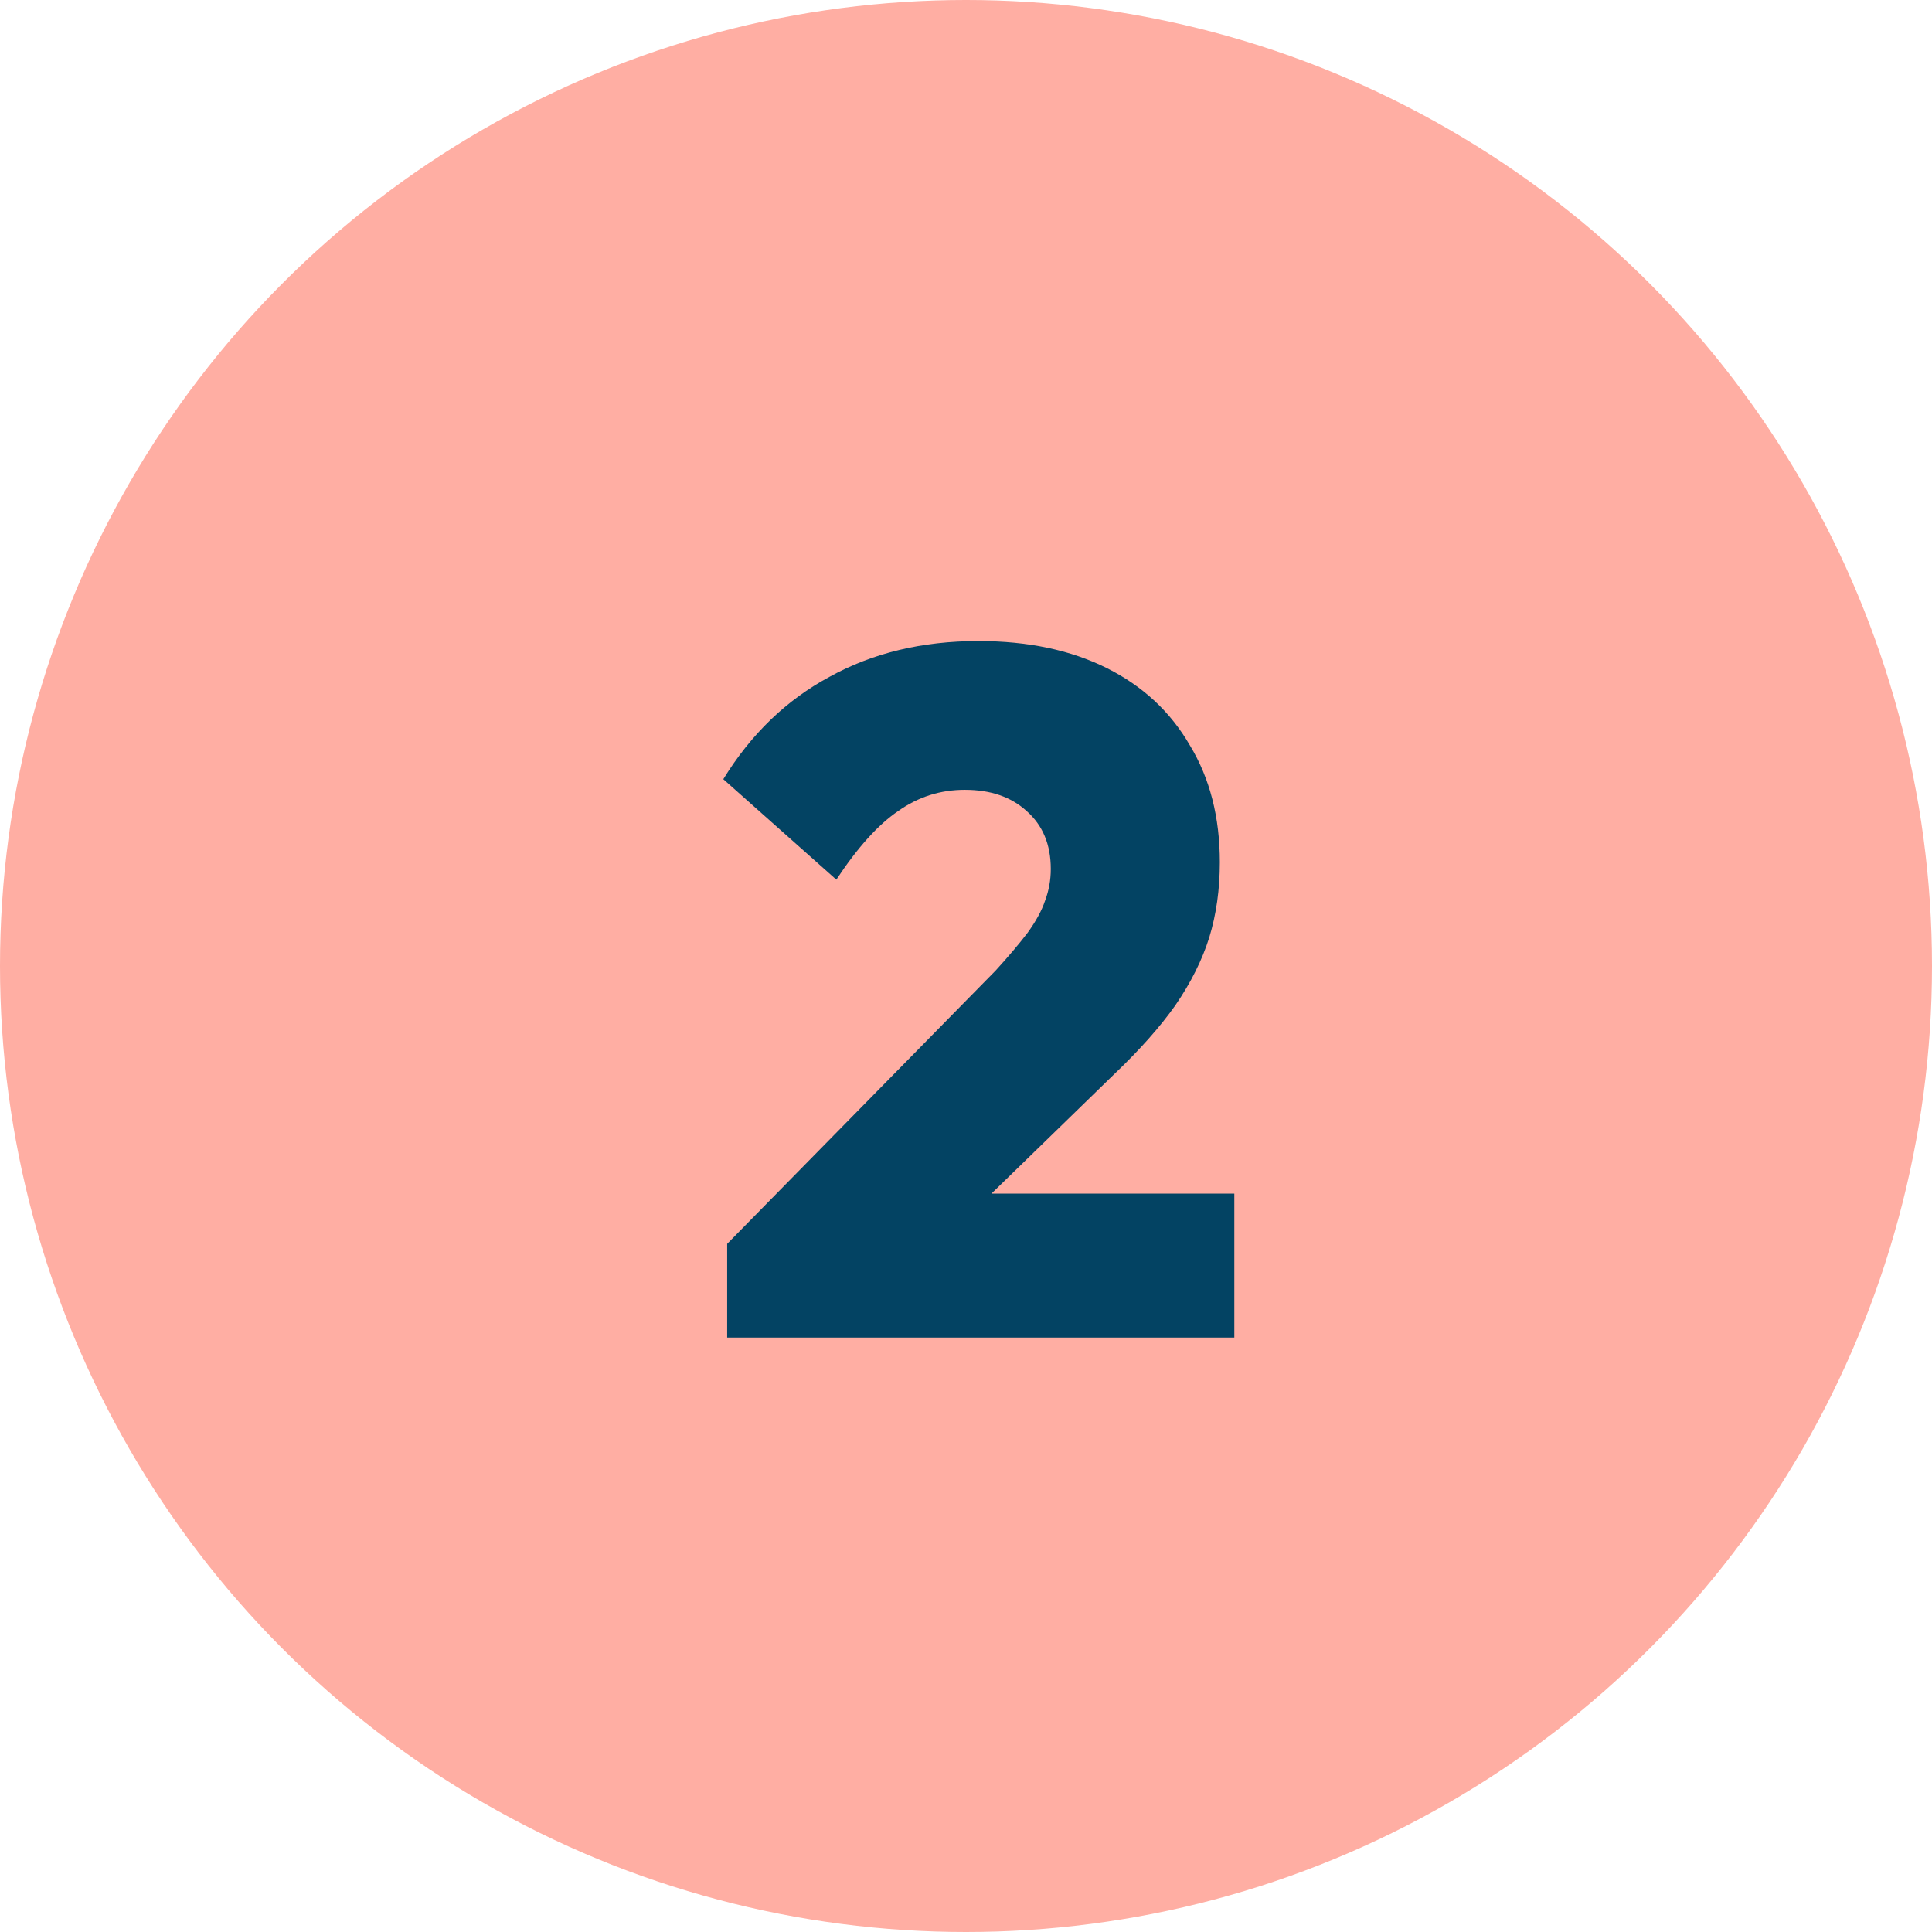
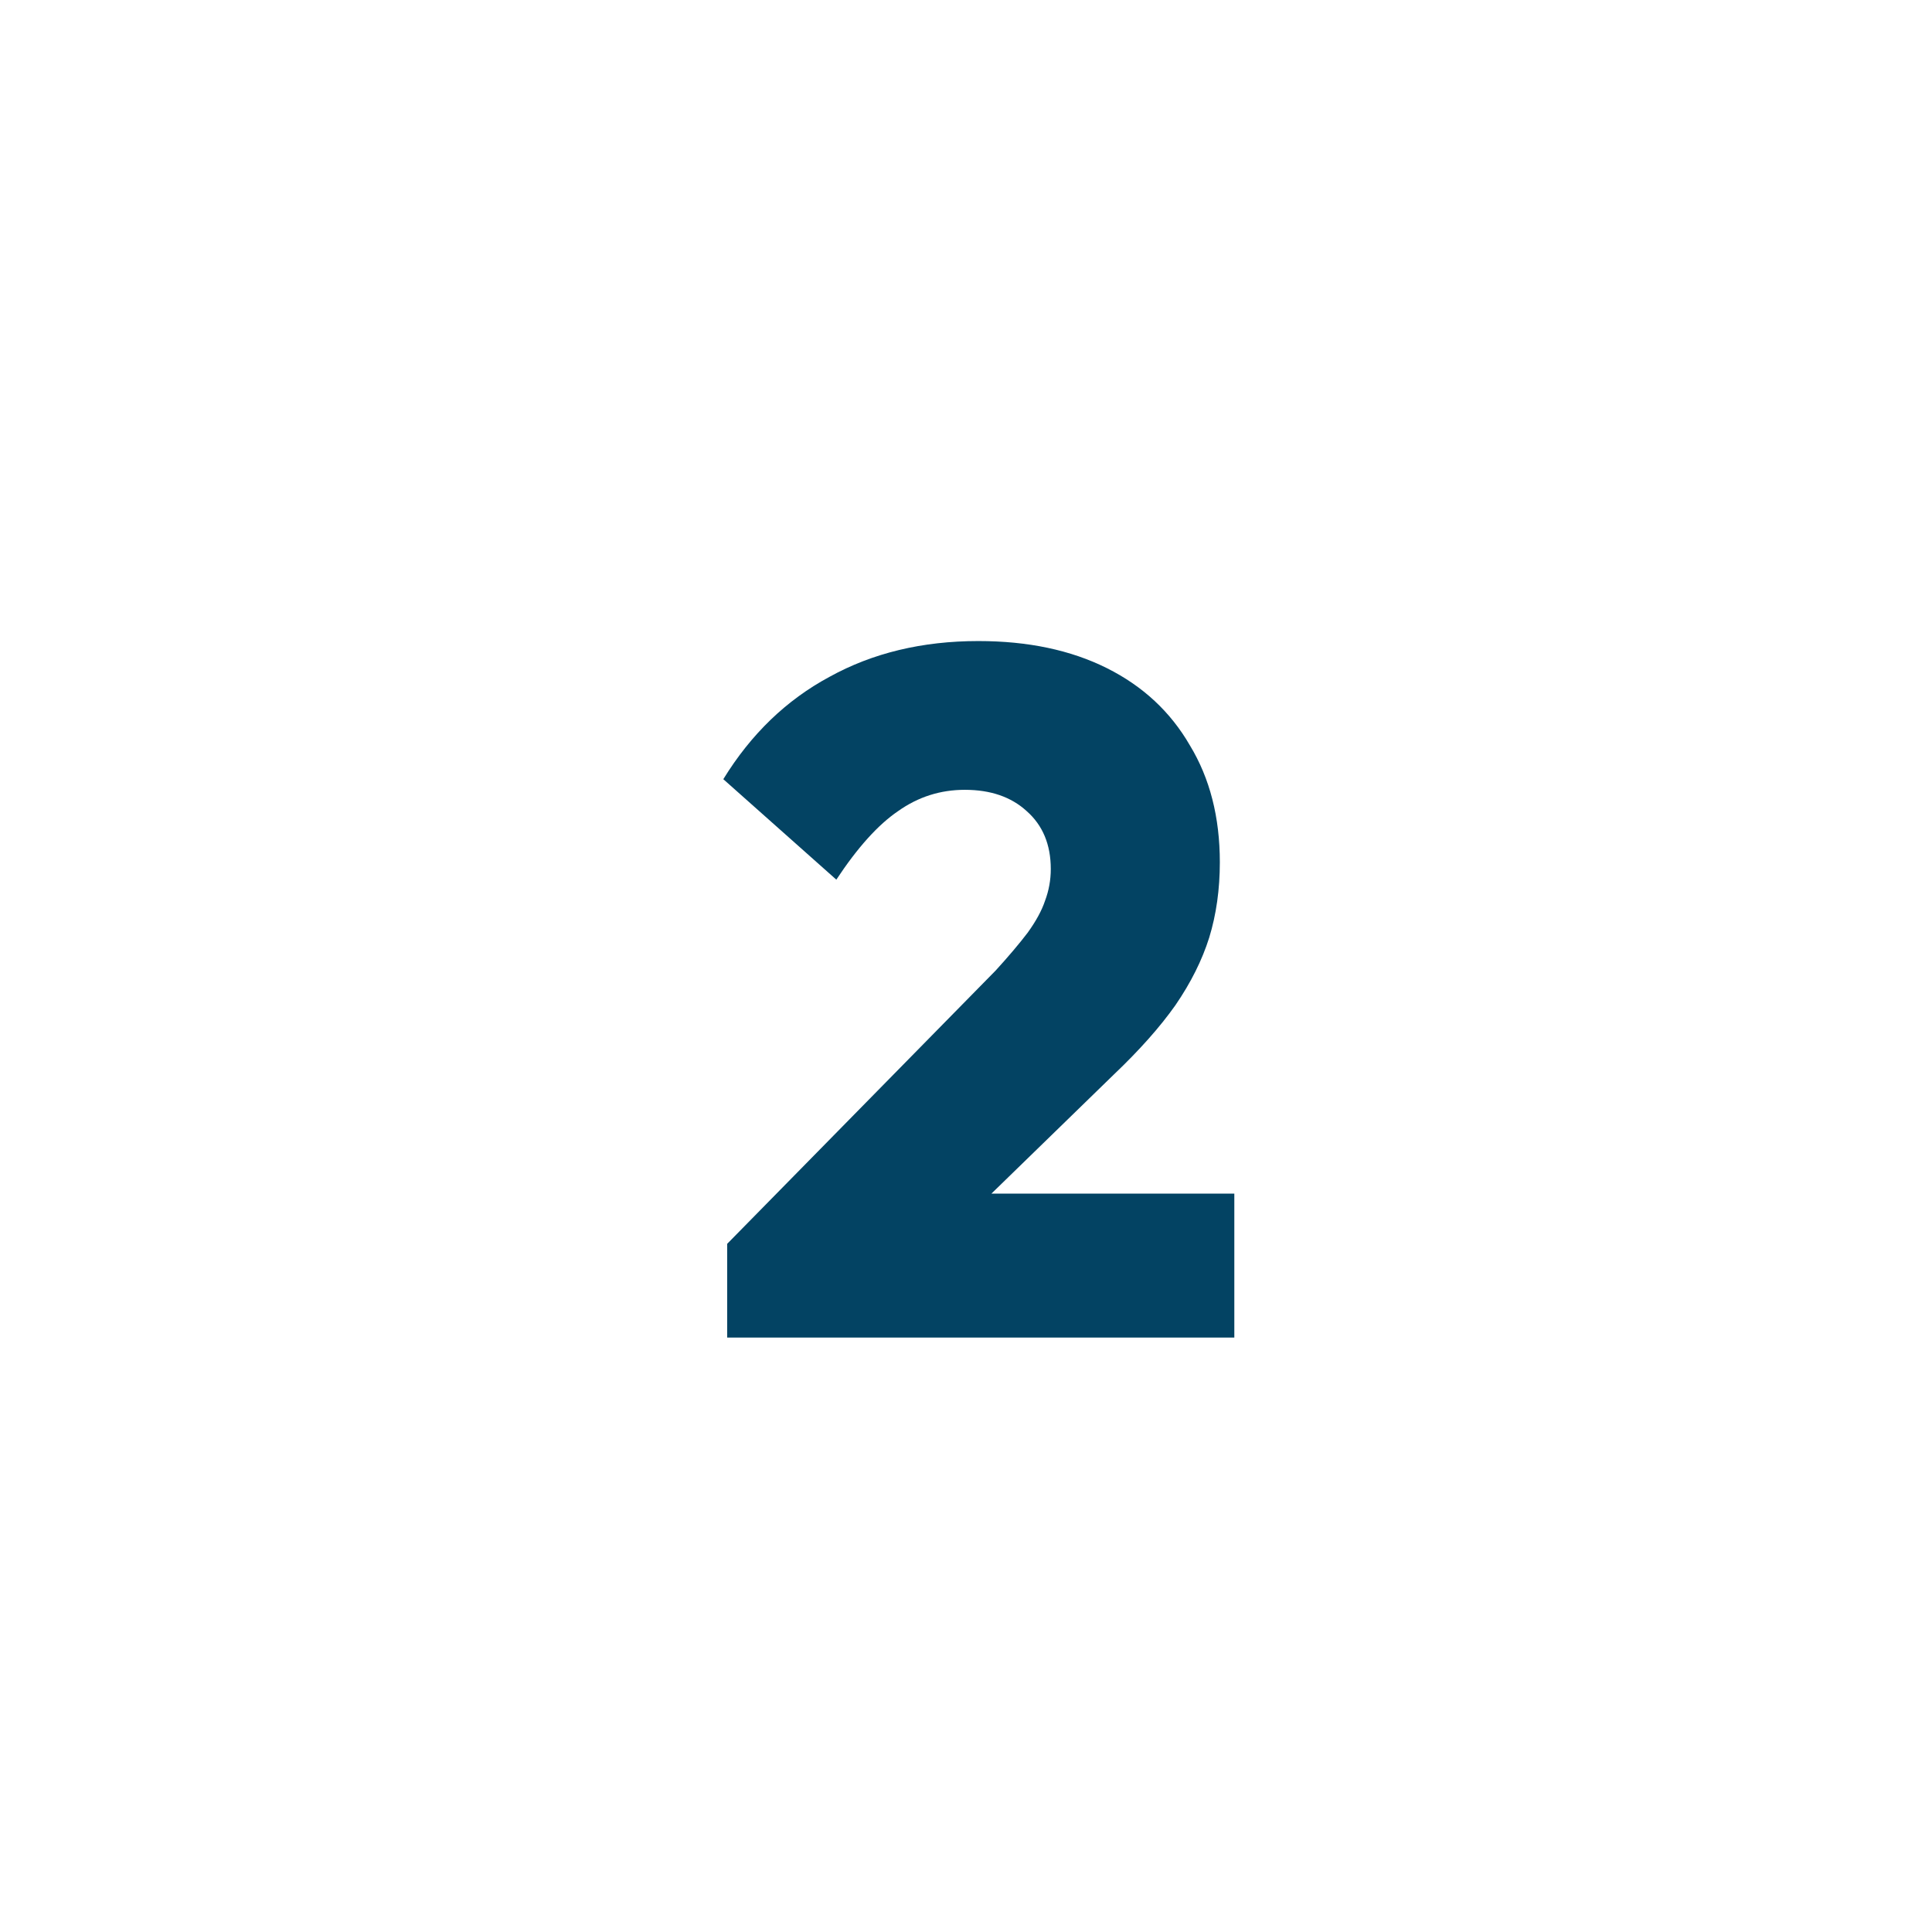
<svg xmlns="http://www.w3.org/2000/svg" width="52" height="52" viewBox="0 0 52 52" fill="none">
-   <circle cx="26" cy="26" r="26" fill="#FFAEA3" />
  <path d="M19.572 33.478L26.8 26.12C27.147 25.739 27.433 25.401 27.658 25.106C27.883 24.794 28.039 24.508 28.126 24.248C28.23 23.971 28.282 23.685 28.282 23.39C28.282 22.731 28.065 22.211 27.632 21.83C27.216 21.449 26.661 21.258 25.968 21.258C25.309 21.258 24.711 21.449 24.174 21.83C23.637 22.194 23.082 22.809 22.51 23.676L19.468 20.972C20.213 19.759 21.167 18.84 22.328 18.216C23.489 17.575 24.824 17.254 26.332 17.254C27.667 17.254 28.819 17.497 29.79 17.982C30.761 18.467 31.506 19.161 32.026 20.062C32.563 20.946 32.832 21.995 32.832 23.208C32.832 23.936 32.737 24.612 32.546 25.236C32.355 25.843 32.052 26.449 31.636 27.056C31.22 27.645 30.665 28.269 29.972 28.928L25.188 33.582L19.572 33.478ZM19.572 36V33.478L23.446 32.126H33.222V36H19.572Z" fill="#034363" />
</svg>